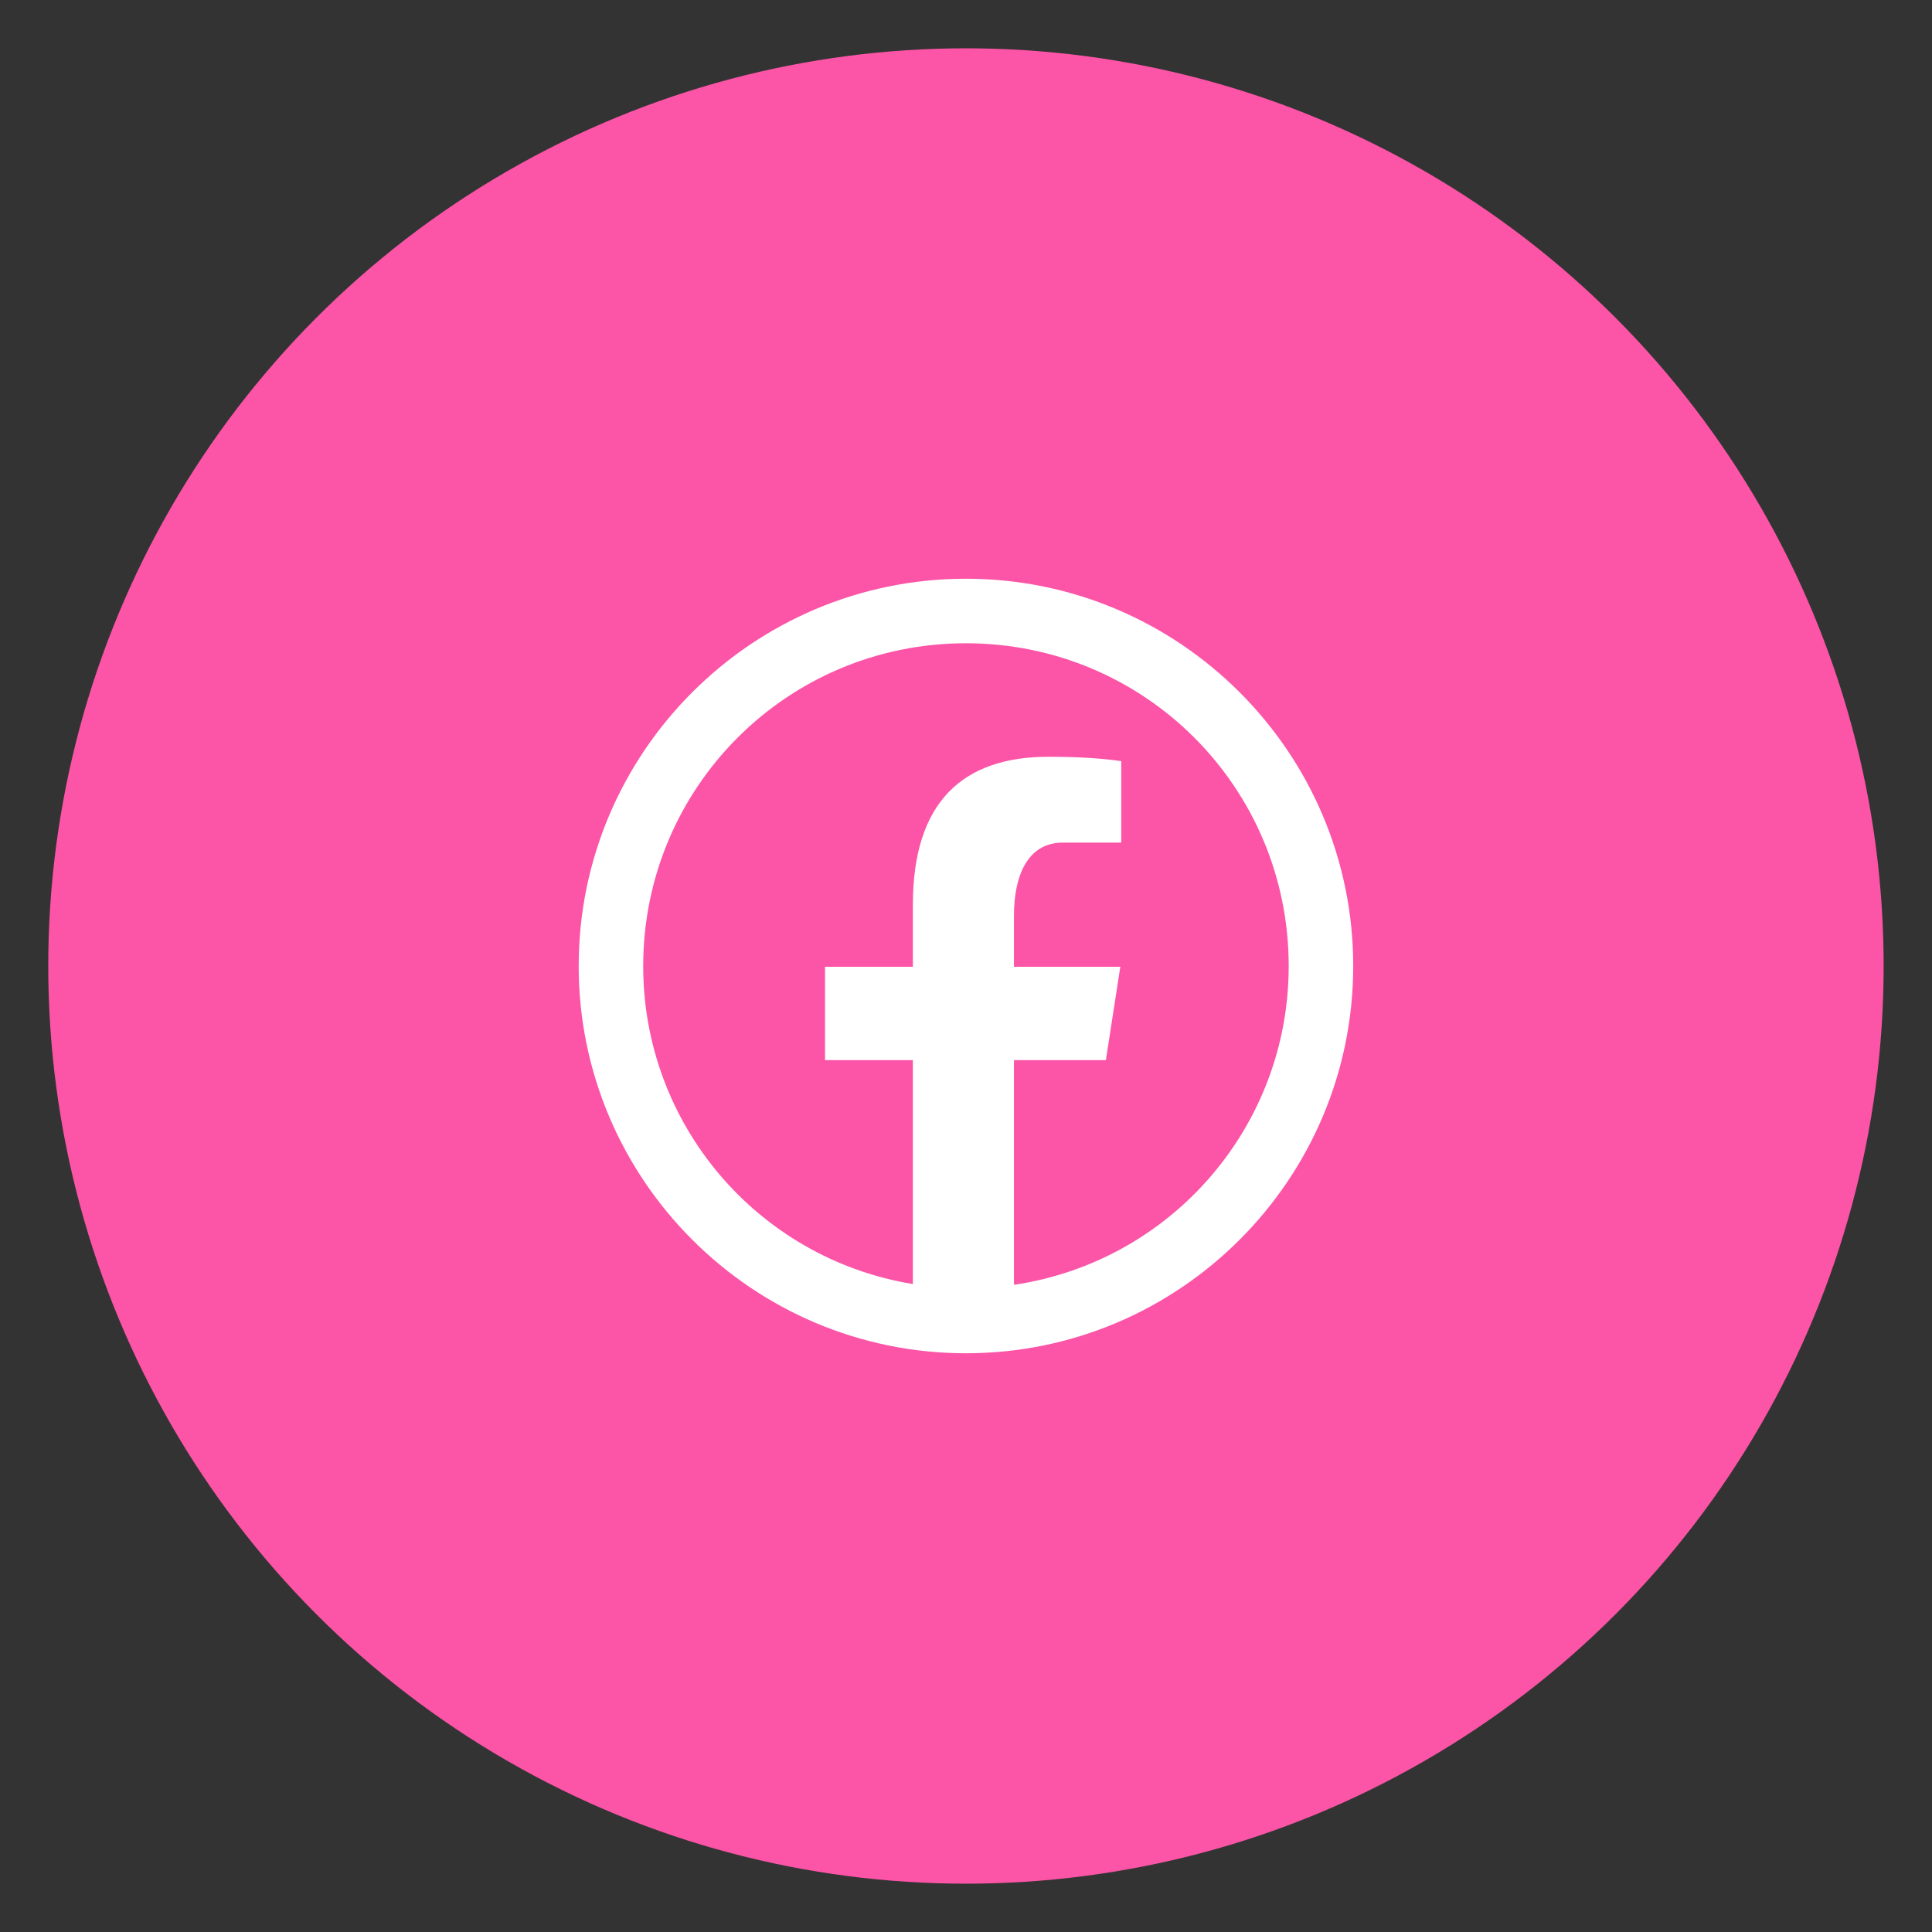
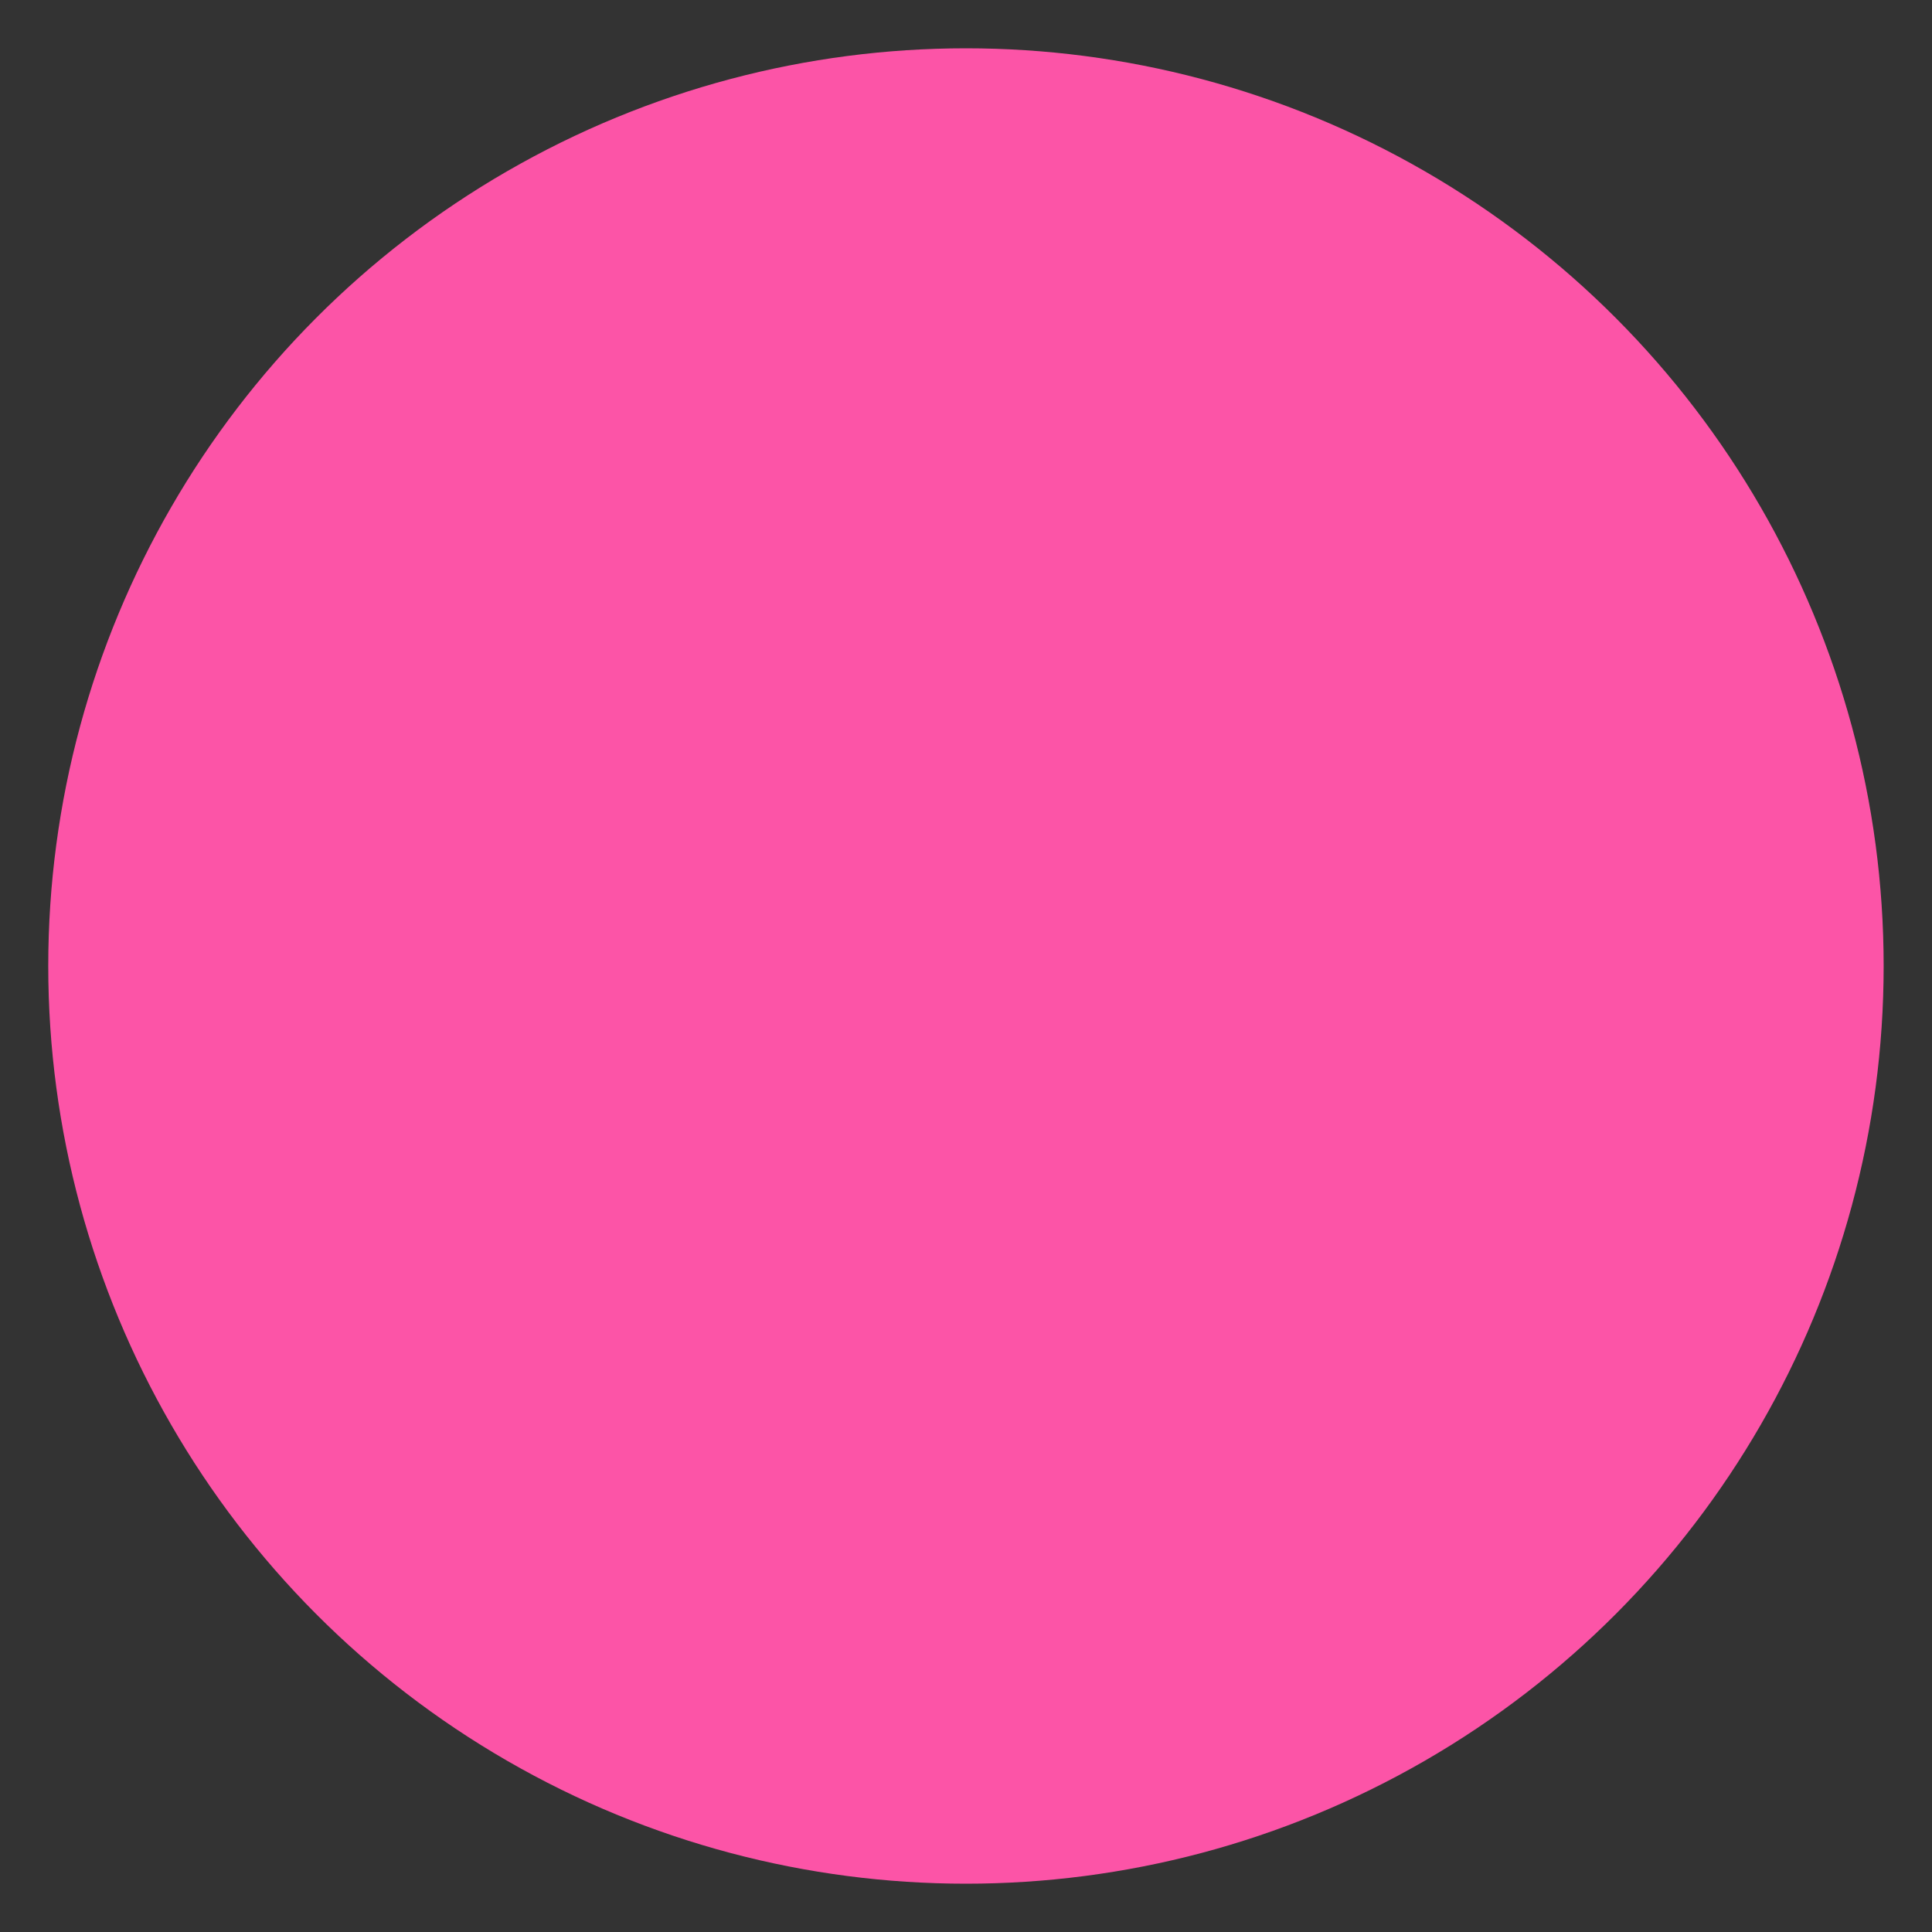
<svg xmlns="http://www.w3.org/2000/svg" version="1.1" id="Layer_1" x="0px" y="0px" width="40px" height="40px" viewBox="0 0 40 40" enable-background="new 0 0 40 40" xml:space="preserve">
  <rect x="0" y="0" width="40" height="40" fill="#333333" stroke="none" />
  <circle fill="#FC54A7" cx="19.999" cy="20" r="19" />
-   <path fill="#FFFFFF" d="M19.999,11.982c-4.421,0-8.018,3.597-8.018,8.018s3.597,8.018,8.018,8.018s8.018-3.597,8.018-8.018  S24.42,11.982,19.999,11.982z M19.999,13.318c3.698,0,6.682,2.983,6.682,6.682c0.003,3.307-2.417,6.115-5.688,6.601v-4.652h1.903  l0.299-1.933h-2.202v-1.056c0-0.801,0.264-1.515,1.015-1.515h1.206v-1.687c-0.211-0.029-0.659-0.09-1.507-0.09  c-1.77,0-2.807,0.934-2.807,3.063v1.285h-1.819v1.933H18.9v4.636c-3.224-0.53-5.586-3.317-5.583-6.584  C13.317,16.302,16.301,13.318,19.999,13.318z" />
</svg>